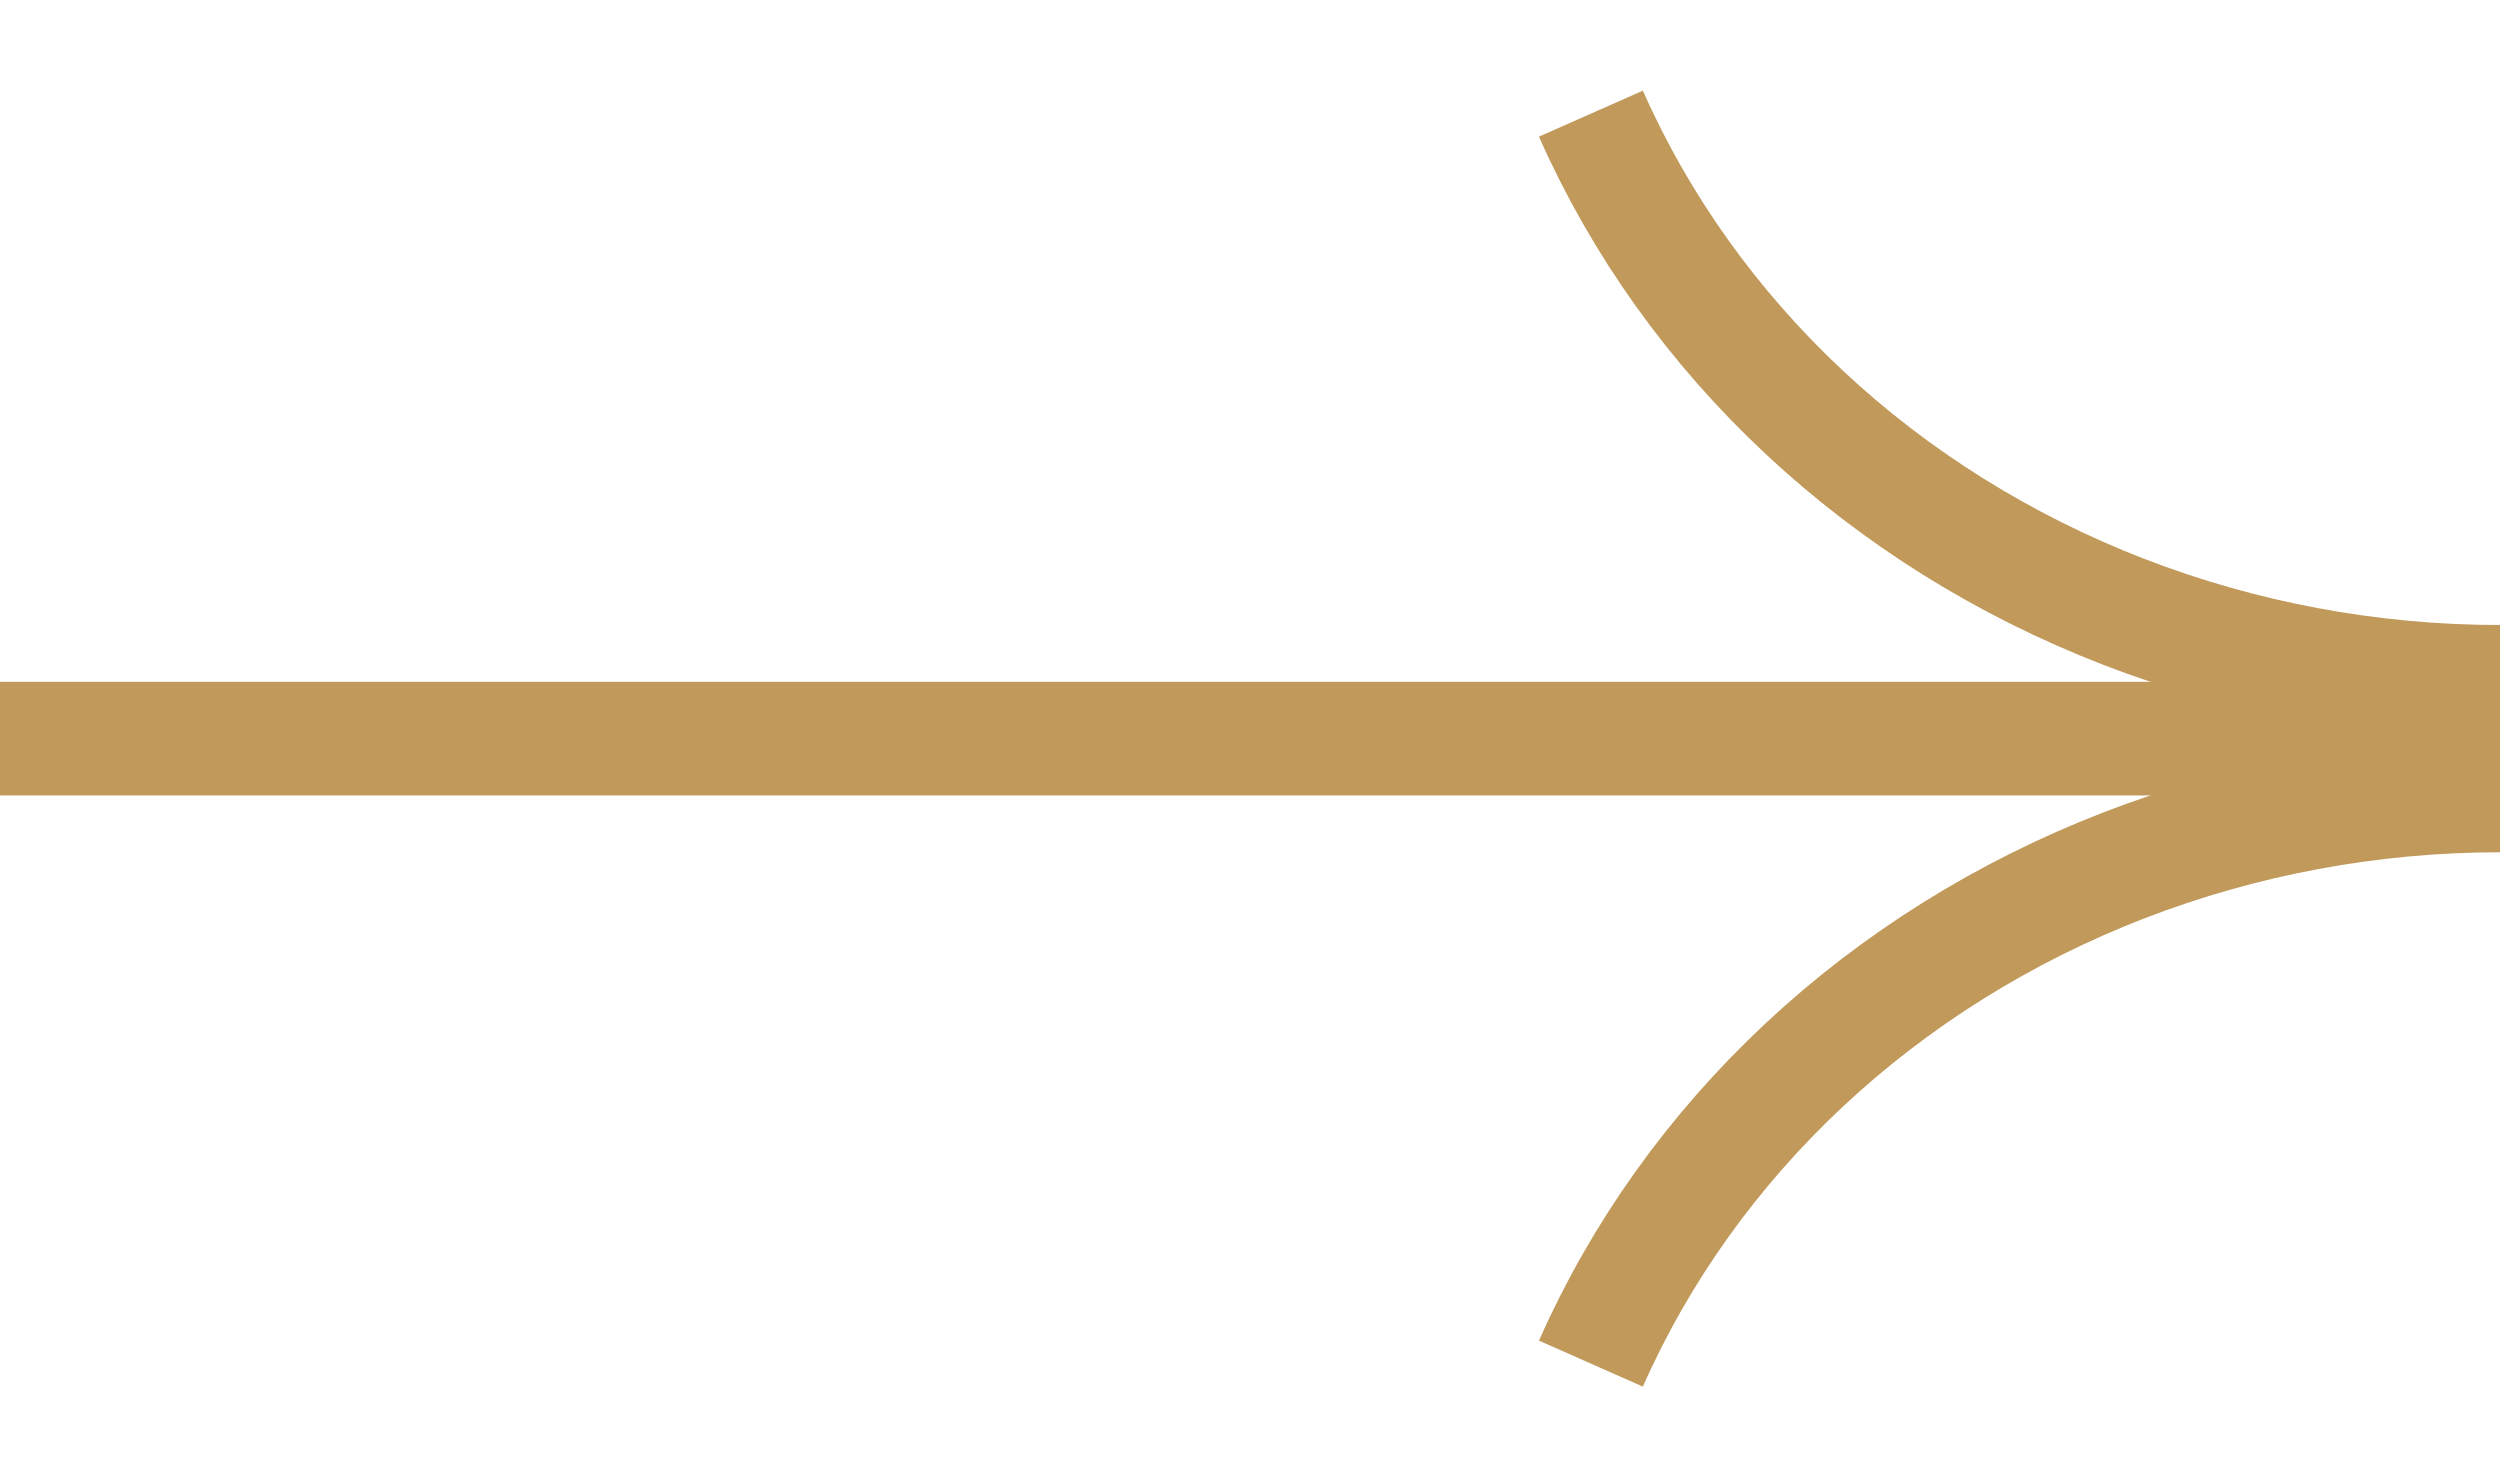
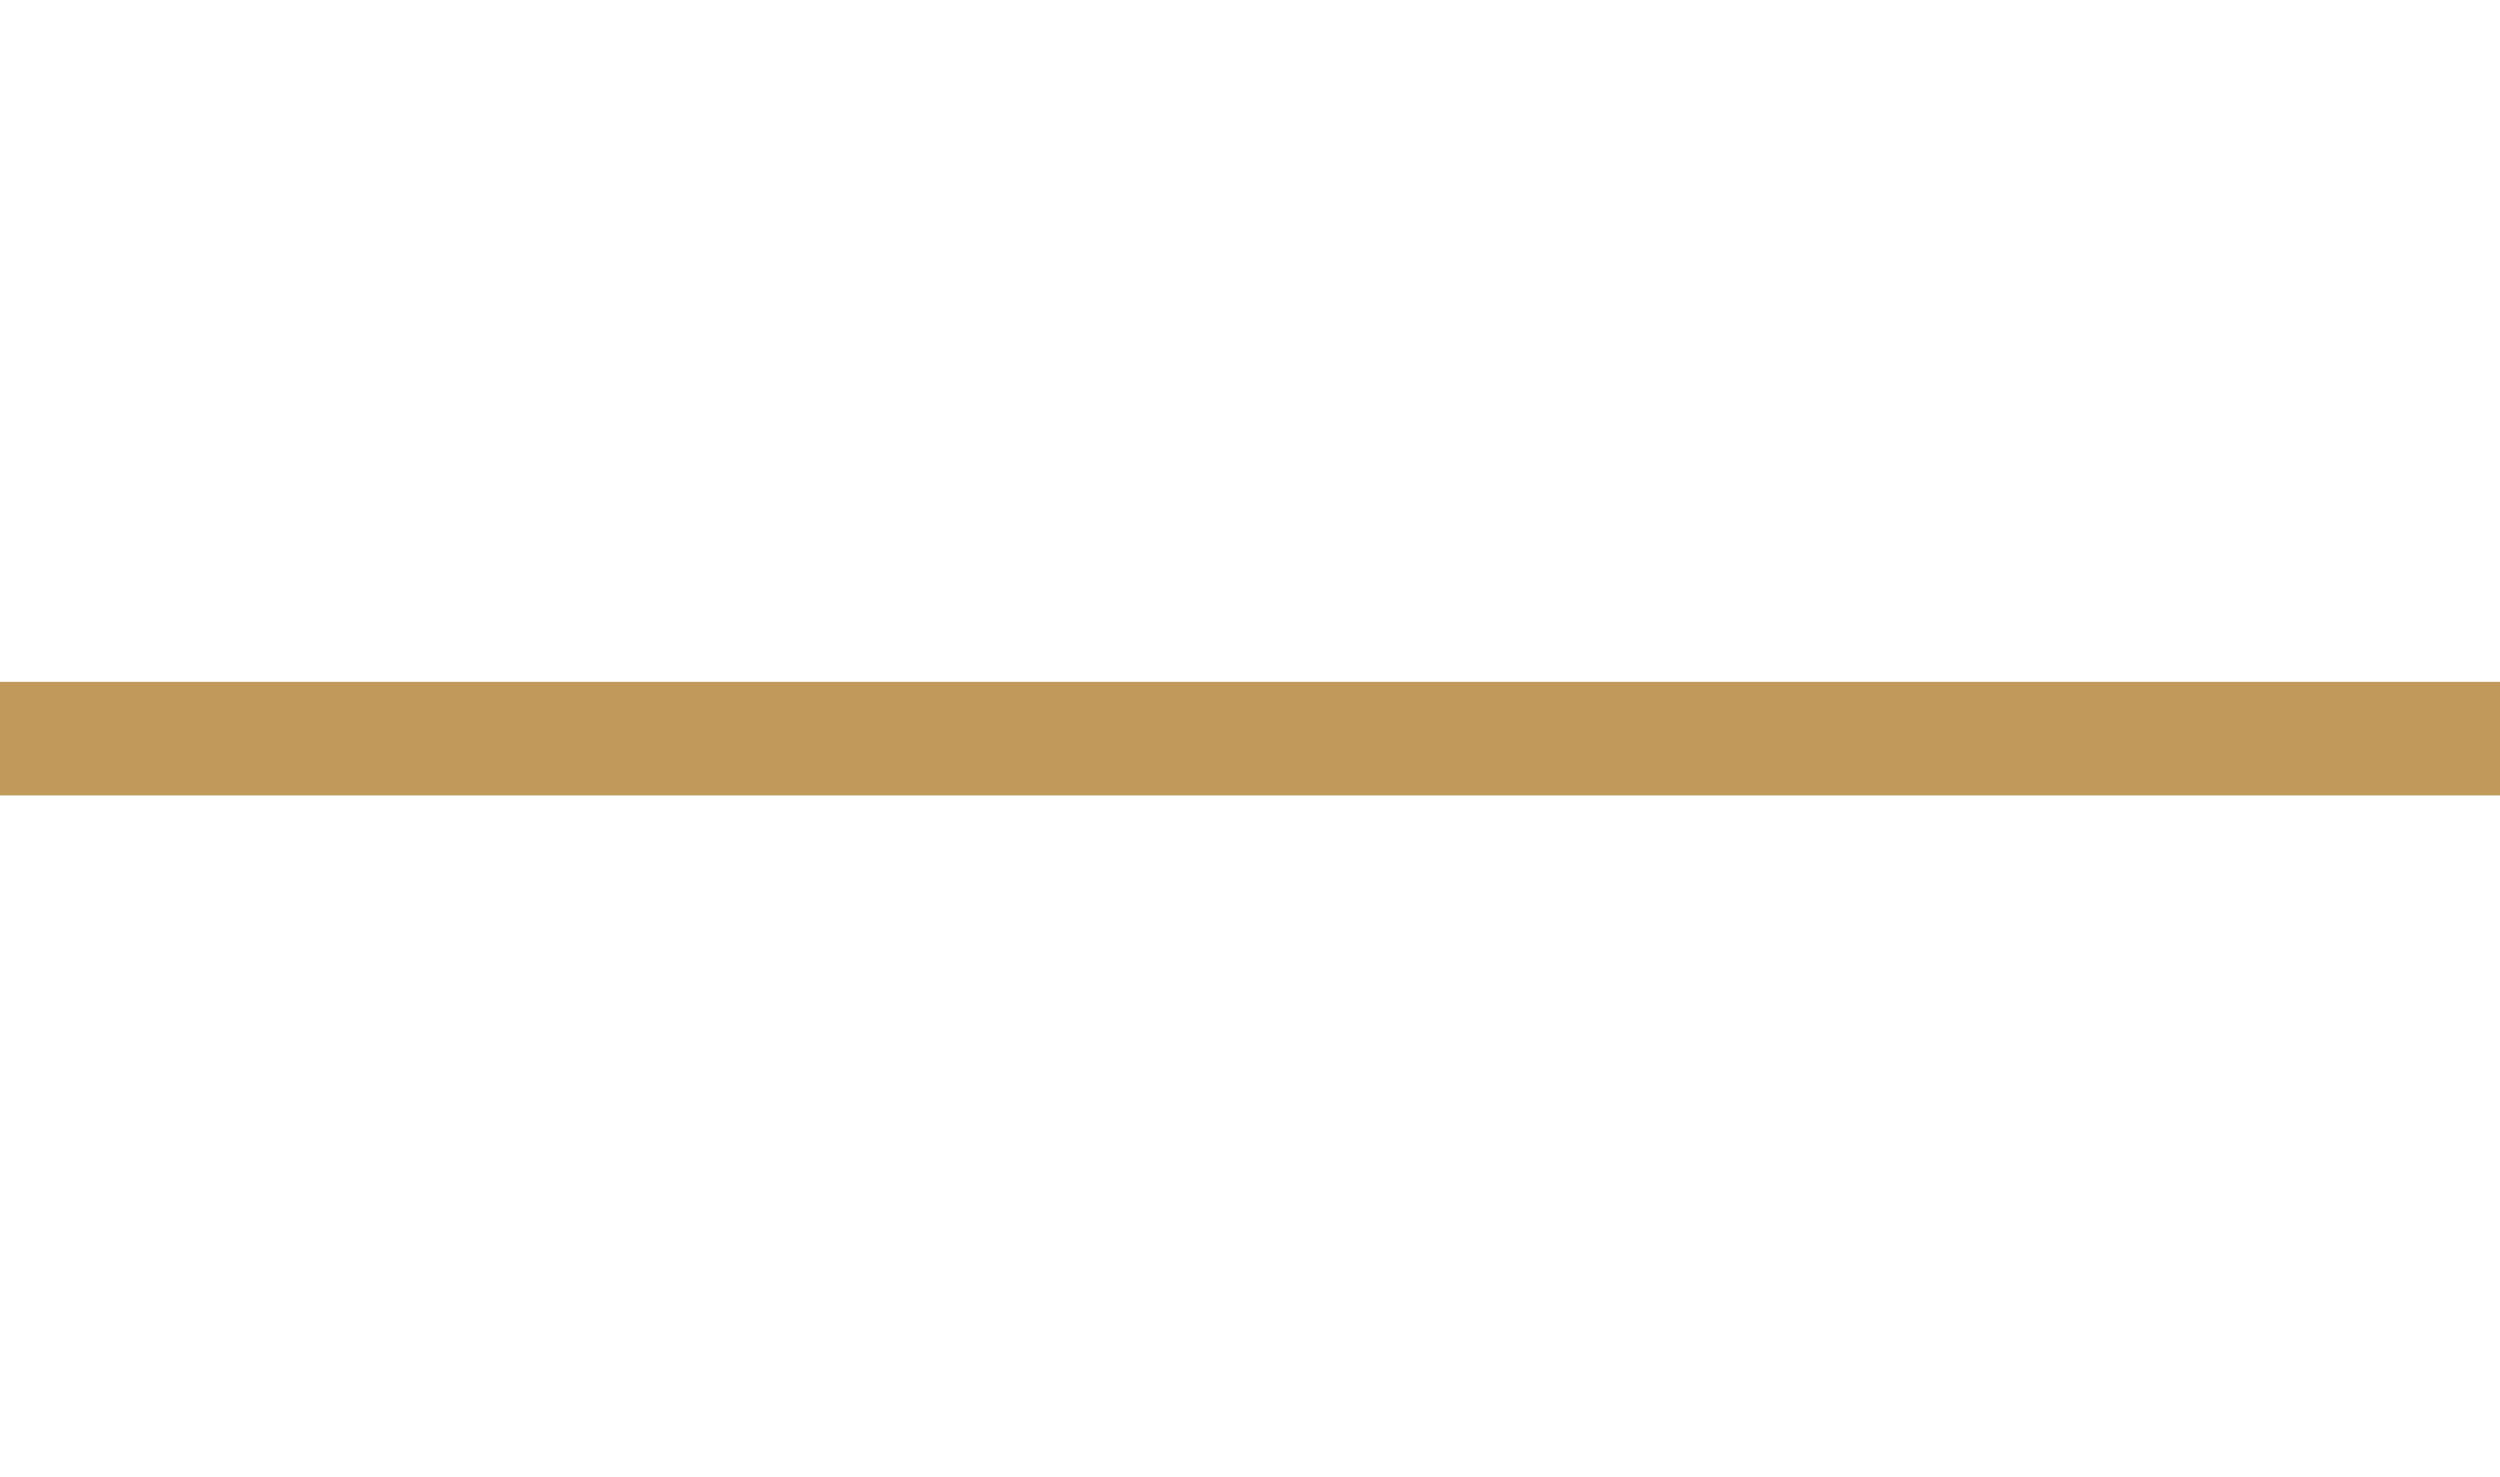
<svg xmlns="http://www.w3.org/2000/svg" width="22" height="13" viewBox="0 0 22 13" fill="none">
  <rect y="6" width="22" height="1" fill="#C19A5B" />
-   <path d="M22 6C20.863 6 19.737 5.79 18.686 5.383C17.636 4.976 16.681 4.38 15.877 3.628C15.073 2.876 14.435 1.983 14 1" stroke="#C19A5B" />
-   <path d="M22 7C20.863 7 19.737 7.21 18.686 7.617C17.636 8.024 16.681 8.62 15.877 9.372C15.073 10.124 14.435 11.017 14 12" stroke="#C19A5B" />
</svg>